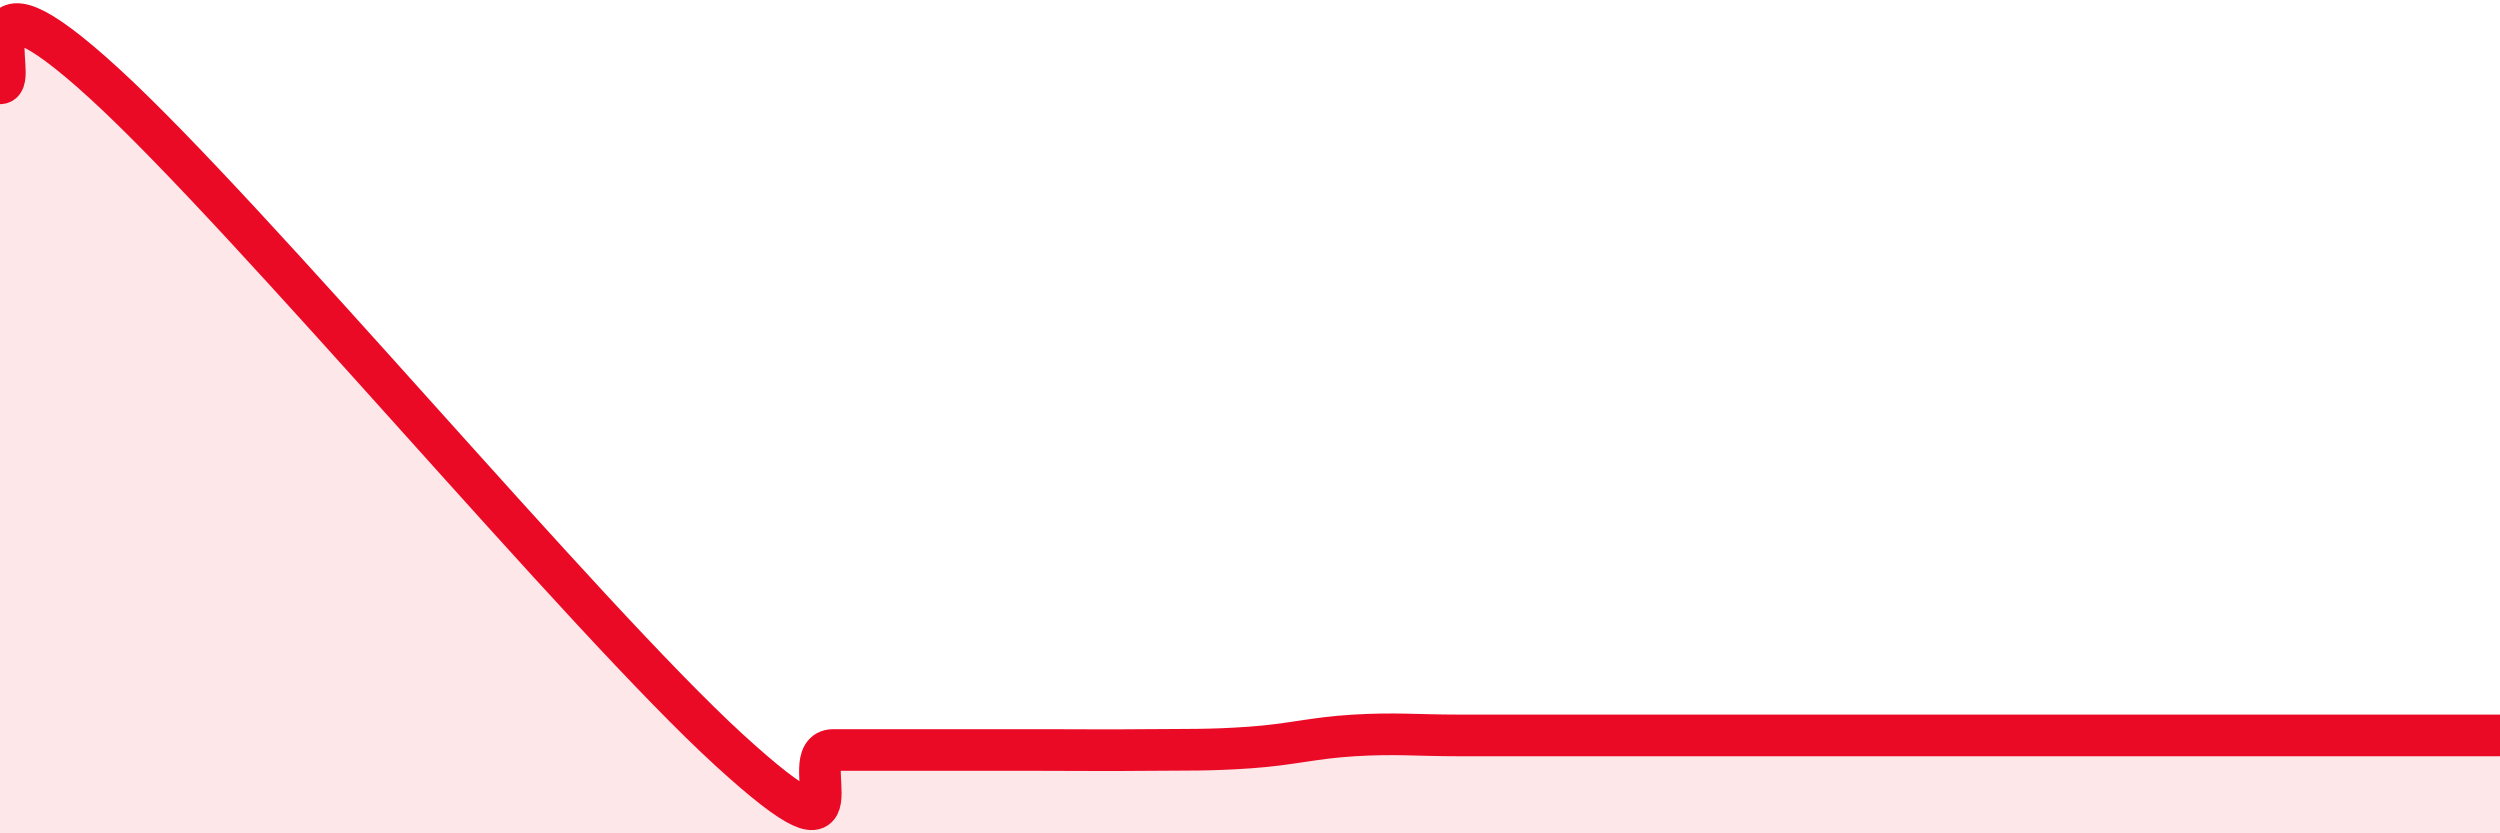
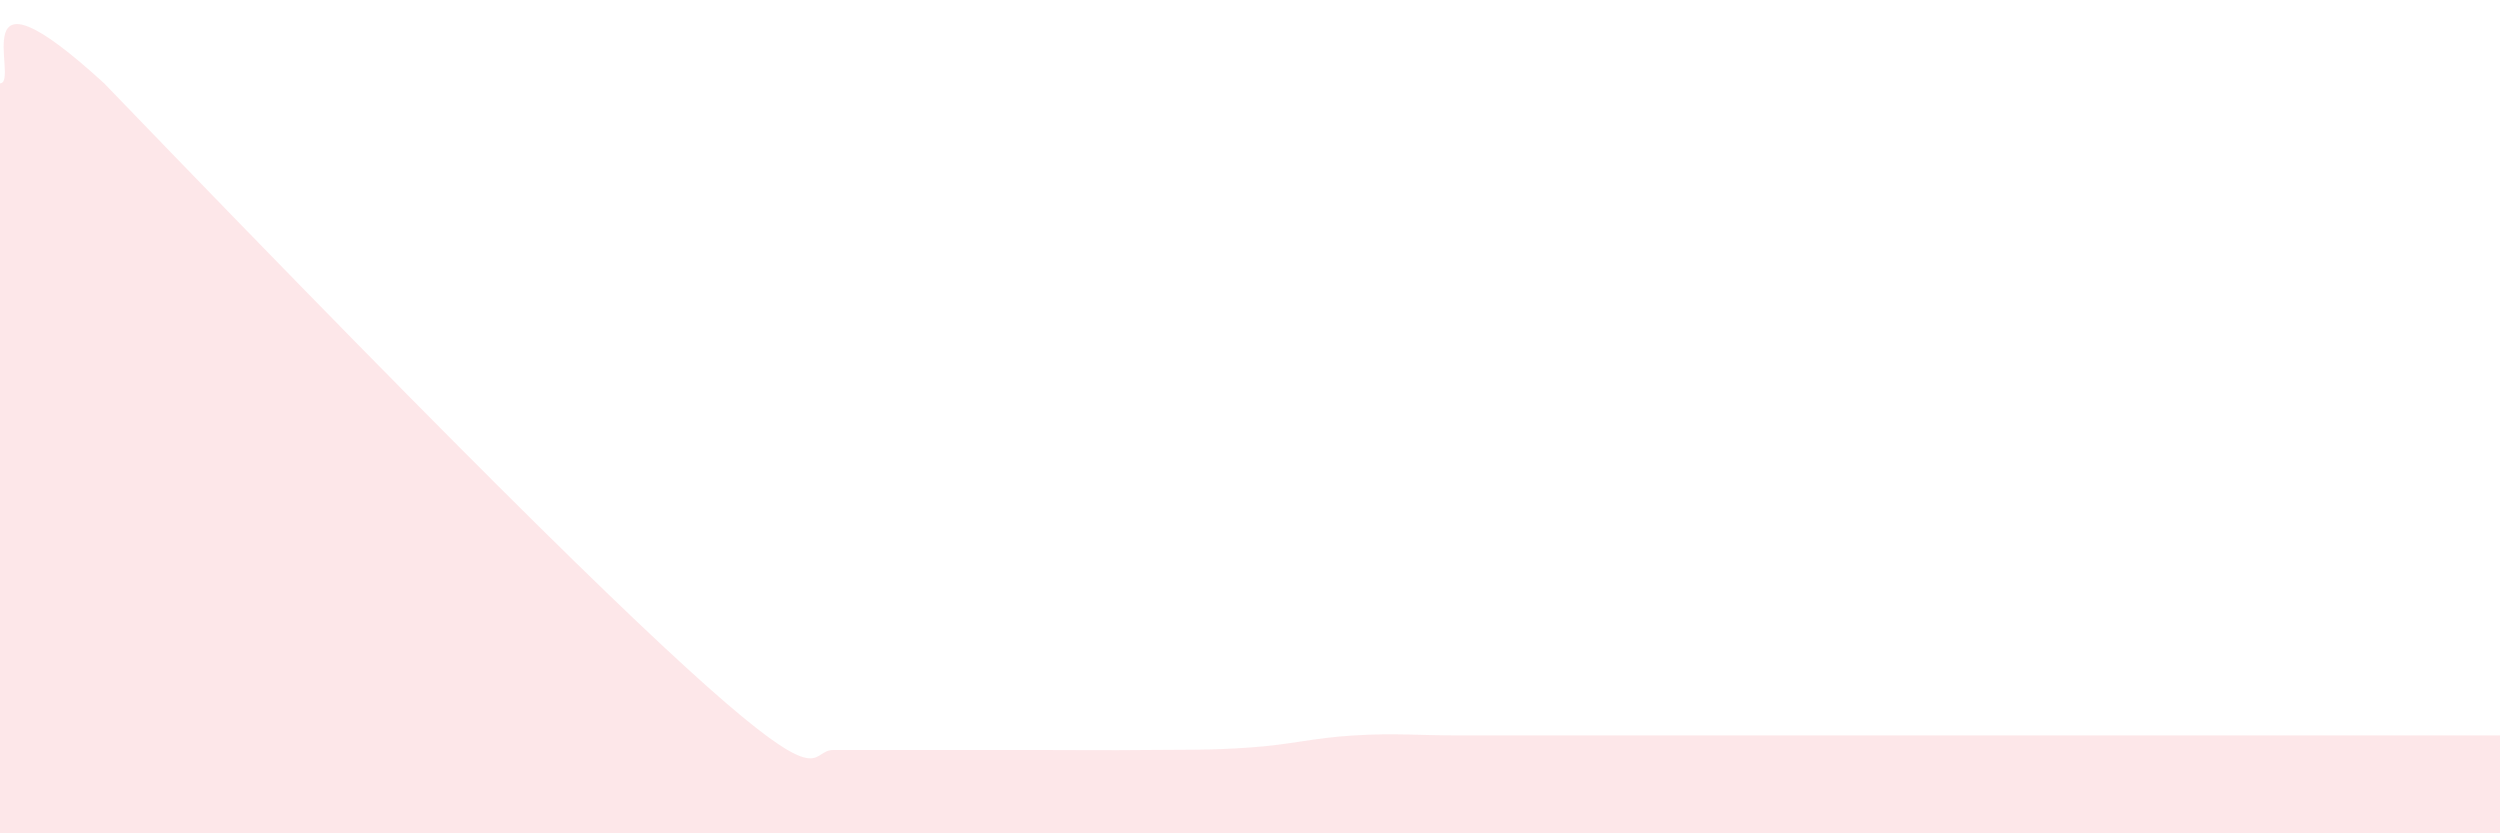
<svg xmlns="http://www.w3.org/2000/svg" width="60" height="20" viewBox="0 0 60 20">
-   <path d="M 0,2 C 0.5,2 -1,-1.2 2.5,2 C 6,5.2 14,14.8 17.5,18 C 21,21.2 19,18 20,18 C 21,18 21.5,18 22.5,18 C 23.5,18 24,18 25,18 C 26,18 26.5,18.01 27.5,18 C 28.5,17.99 29,18.01 30,17.94 C 31,17.87 31.5,17.71 32.5,17.65 C 33.5,17.59 34,17.65 35,17.65 C 36,17.65 36.5,17.65 37.5,17.65 C 38.5,17.65 39,17.65 40,17.65 C 41,17.65 41.5,17.65 42.5,17.65 C 43.5,17.65 44,17.65 45,17.65 C 46,17.65 46.5,17.65 47.5,17.65 C 48.5,17.65 49,17.65 50,17.65 C 51,17.65 51.5,17.65 52.5,17.65 C 53.5,17.65 54,17.65 55,17.65 C 56,17.65 56.5,17.65 57.5,17.65 C 58.5,17.65 59.5,17.65 60,17.65L60 20L0 20Z" fill="#EB0A25" opacity="0.1" stroke-linecap="round" stroke-linejoin="round" />
-   <path d="M 0,2 C 0.5,2 -1,-1.2 2.5,2 C 6,5.2 14,14.8 17.5,18 C 21,21.2 19,18 20,18 C 21,18 21.5,18 22.5,18 C 23.5,18 24,18 25,18 C 26,18 26.5,18.01 27.5,18 C 28.5,17.99 29,18.01 30,17.94 C 31,17.87 31.5,17.71 32.5,17.65 C 33.5,17.59 34,17.65 35,17.65 C 36,17.65 36.5,17.65 37.5,17.65 C 38.5,17.65 39,17.65 40,17.65 C 41,17.65 41.5,17.65 42.5,17.65 C 43.5,17.65 44,17.65 45,17.65 C 46,17.65 46.5,17.65 47.5,17.65 C 48.5,17.65 49,17.65 50,17.65 C 51,17.65 51.5,17.65 52.5,17.65 C 53.5,17.65 54,17.65 55,17.65 C 56,17.65 56.5,17.65 57.5,17.65 C 58.5,17.65 59.5,17.65 60,17.65" stroke="#EB0A25" stroke-width="1" fill="none" stroke-linecap="round" stroke-linejoin="round" />
+   <path d="M 0,2 C 0.5,2 -1,-1.2 2.5,2 C 21,21.2 19,18 20,18 C 21,18 21.5,18 22.5,18 C 23.5,18 24,18 25,18 C 26,18 26.5,18.01 27.5,18 C 28.5,17.99 29,18.01 30,17.94 C 31,17.87 31.5,17.71 32.5,17.65 C 33.5,17.59 34,17.65 35,17.65 C 36,17.65 36.5,17.65 37.5,17.65 C 38.5,17.65 39,17.65 40,17.65 C 41,17.65 41.5,17.65 42.5,17.65 C 43.5,17.65 44,17.65 45,17.65 C 46,17.65 46.5,17.65 47.5,17.65 C 48.5,17.65 49,17.65 50,17.65 C 51,17.65 51.5,17.65 52.5,17.65 C 53.5,17.65 54,17.65 55,17.65 C 56,17.65 56.5,17.65 57.5,17.65 C 58.5,17.65 59.5,17.65 60,17.65L60 20L0 20Z" fill="#EB0A25" opacity="0.1" stroke-linecap="round" stroke-linejoin="round" />
</svg>